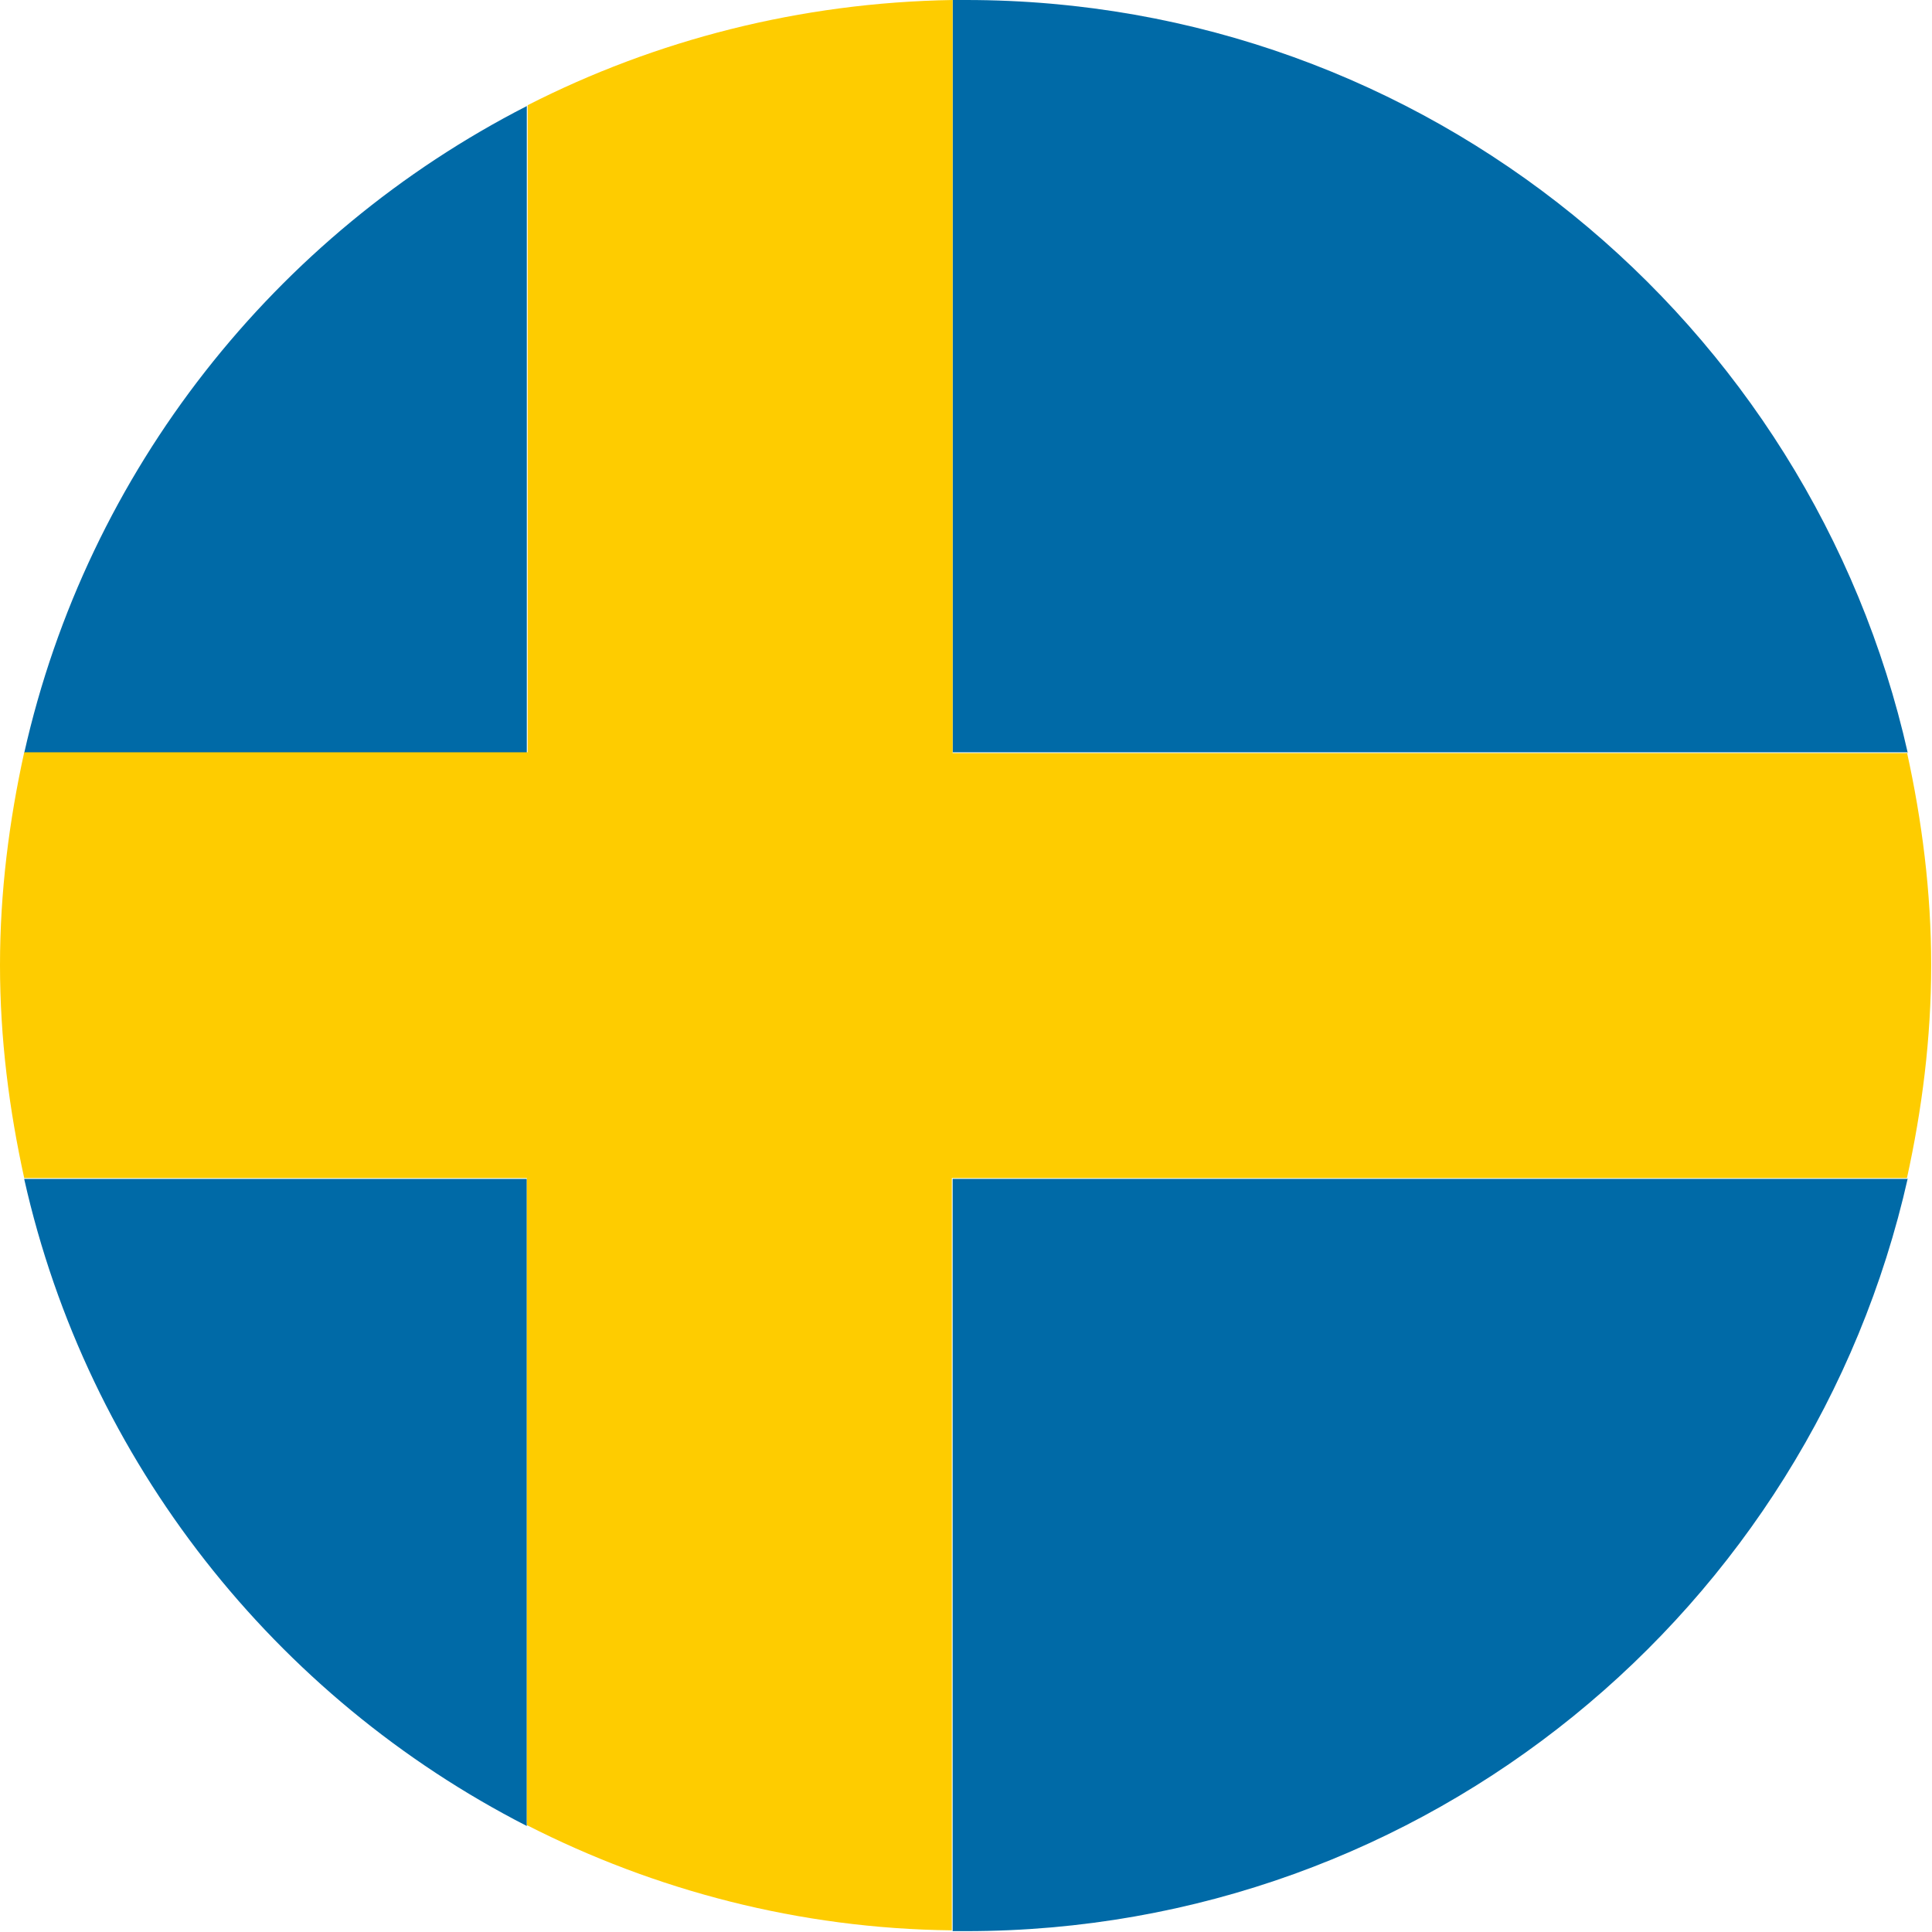
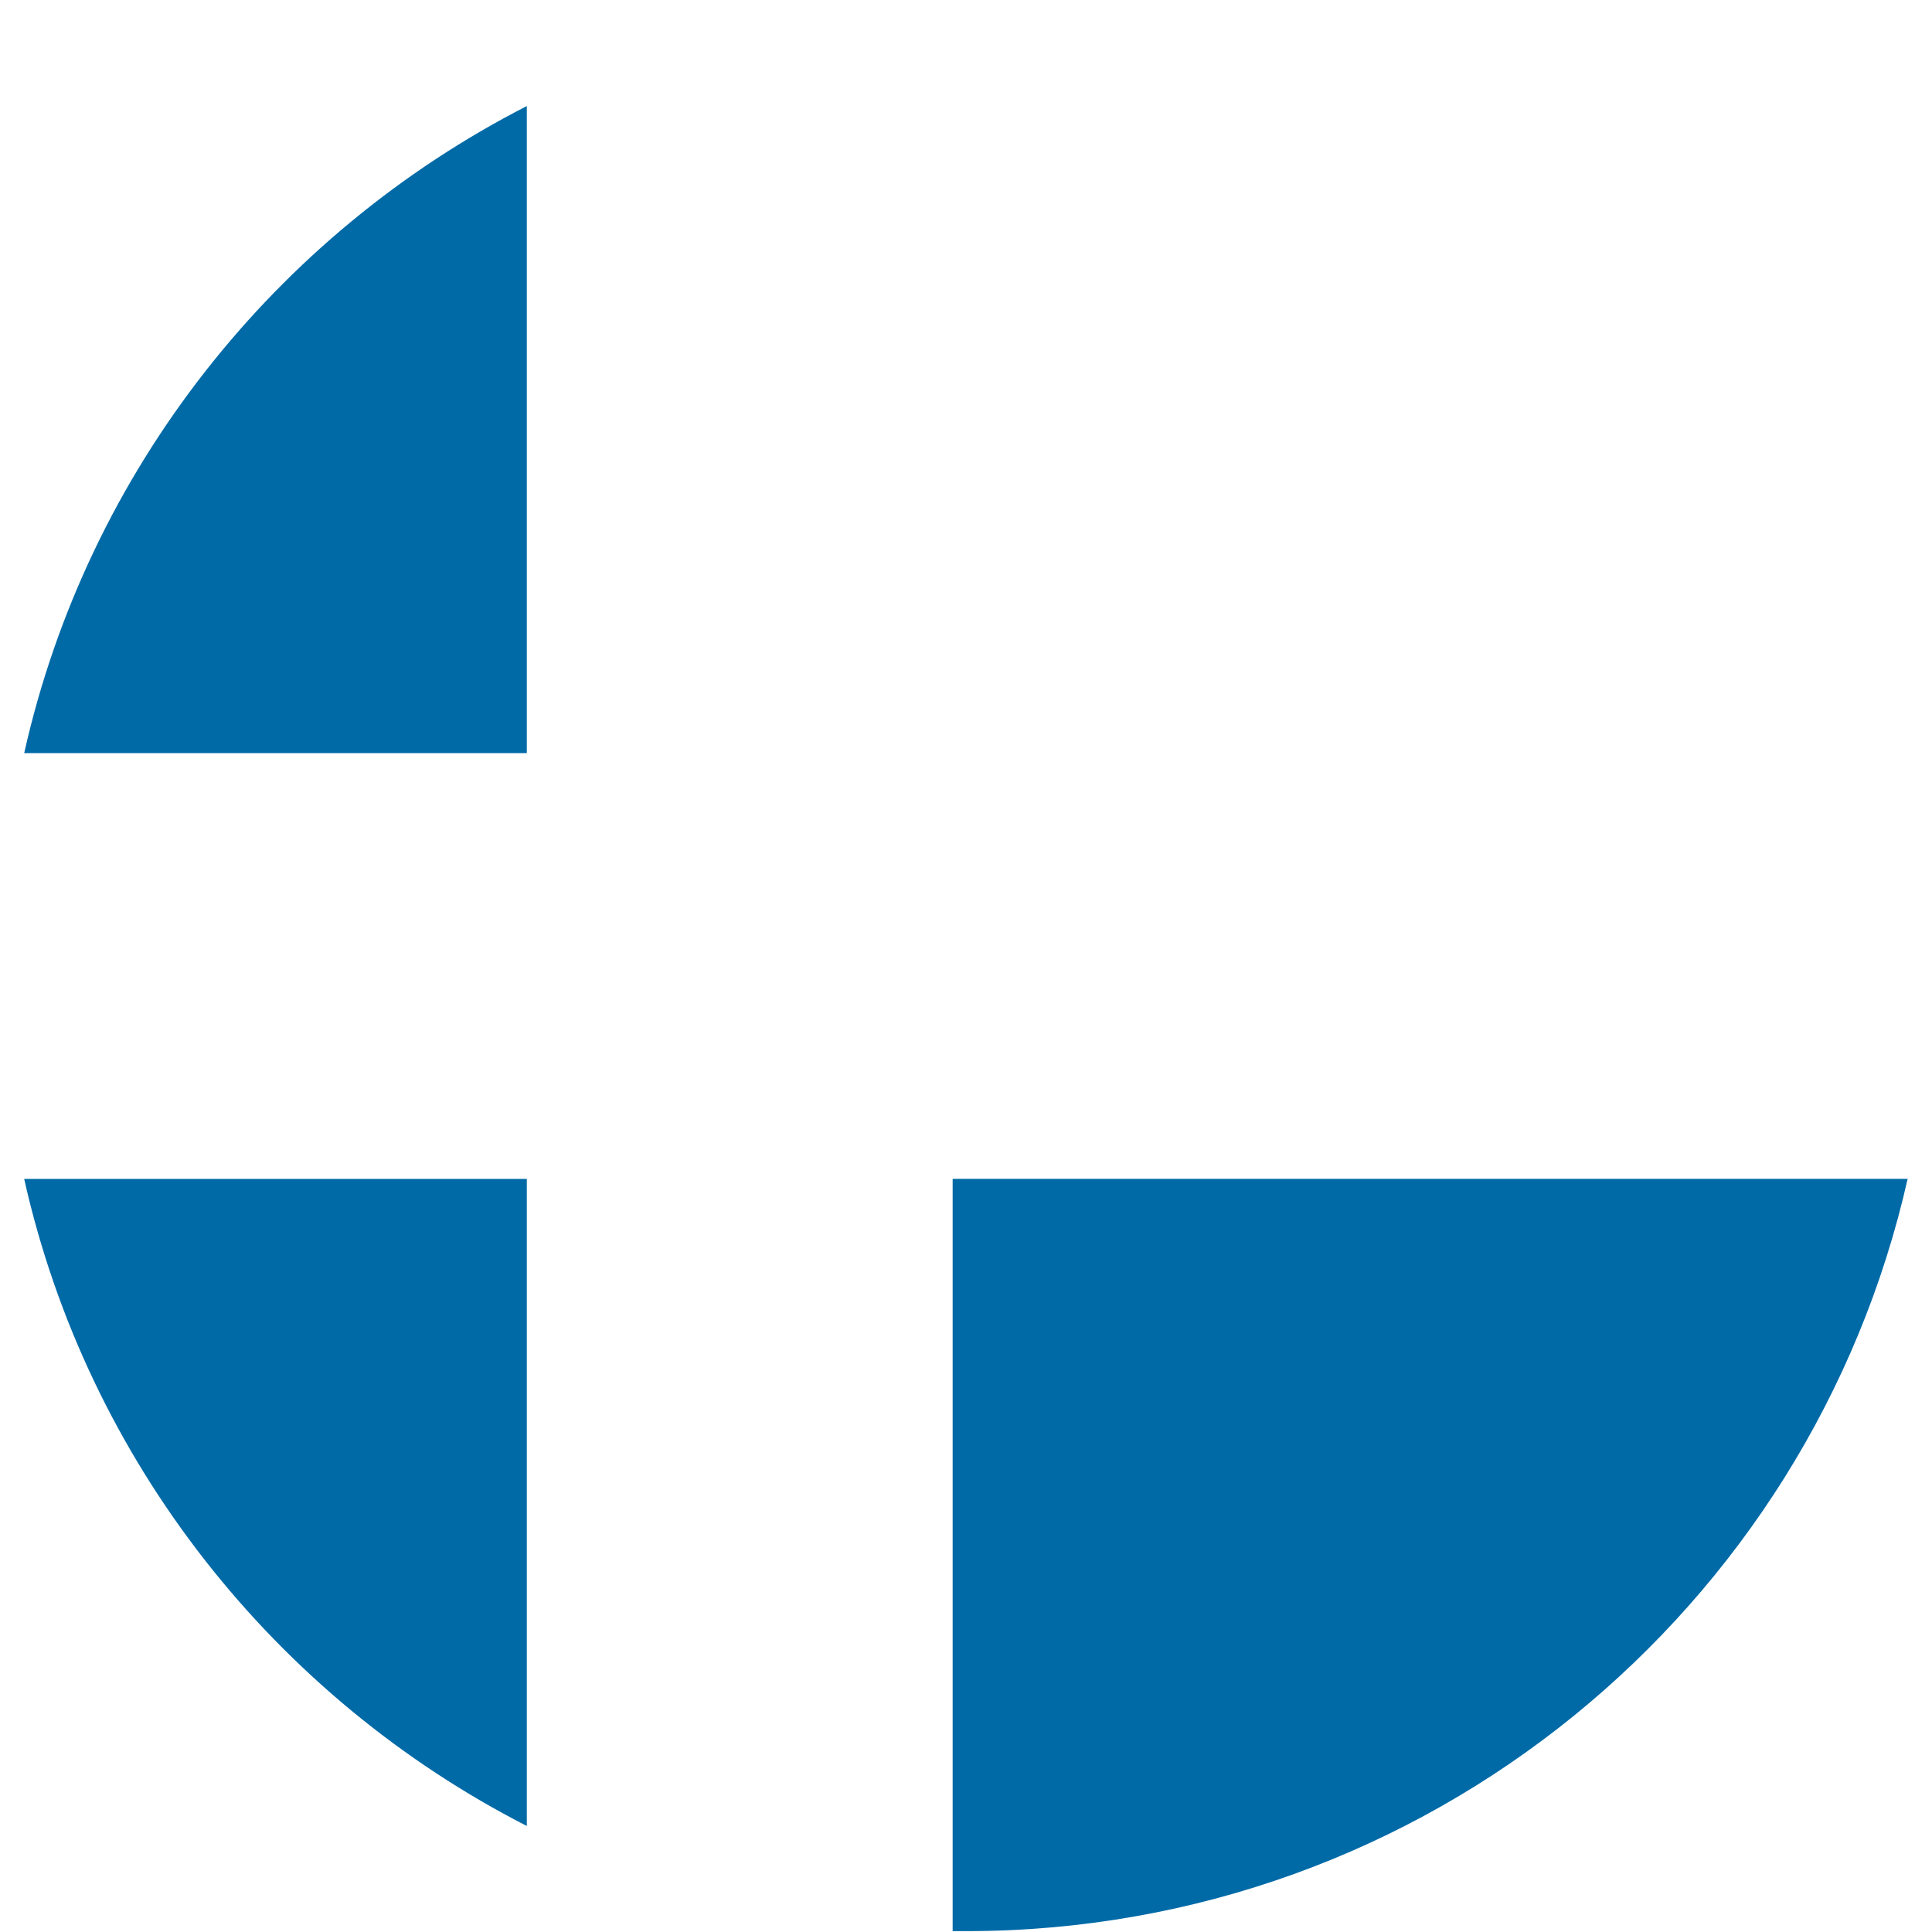
<svg xmlns="http://www.w3.org/2000/svg" width="56" height="56" viewBox="0 0 56 56" fill="none">
  <g clip-path="url(#clip0_164_53654)">
    <path d="M15.27 3.074C7.986 6.801 2.54 13.626 0.701 21.83H15.27V3.074Z" fill="#006AA7" />
    <path d="M55.299 34.171H27.613V55.975C27.734 55.975 27.88 55.975 28 55.975C41.359 55.975 52.491 46.634 55.299 34.147V34.171Z" fill="#006AA7" />
    <path d="M0.701 34.172C2.54 42.376 7.986 49.2 15.27 52.927V34.172H0.701Z" fill="#006AA7" />
-     <path d="M55.299 21.829C52.491 9.341 41.335 0 28 0C27.88 0 27.734 0 27.613 0V21.805H55.299V21.829Z" fill="#006AA7" />
-     <path d="M55.298 21.829H27.613V0C23.184 0.073 18.997 1.162 15.295 3.049V21.805H0.702C0.266 23.789 0 25.846 0 27.976C0 30.105 0.266 32.163 0.702 34.147H15.271V52.902C18.973 54.79 23.16 55.903 27.589 55.952V34.147H55.274C55.71 32.163 55.976 30.105 55.976 27.976C55.976 25.846 55.71 23.789 55.274 21.805L55.298 21.829Z" fill="#FECC00" />
  </g>
  <defs>
    <clipPath id="clip0_164_53654">
      <rect width="56" height="56" fill="white" />
    </clipPath>
  </defs>
</svg>